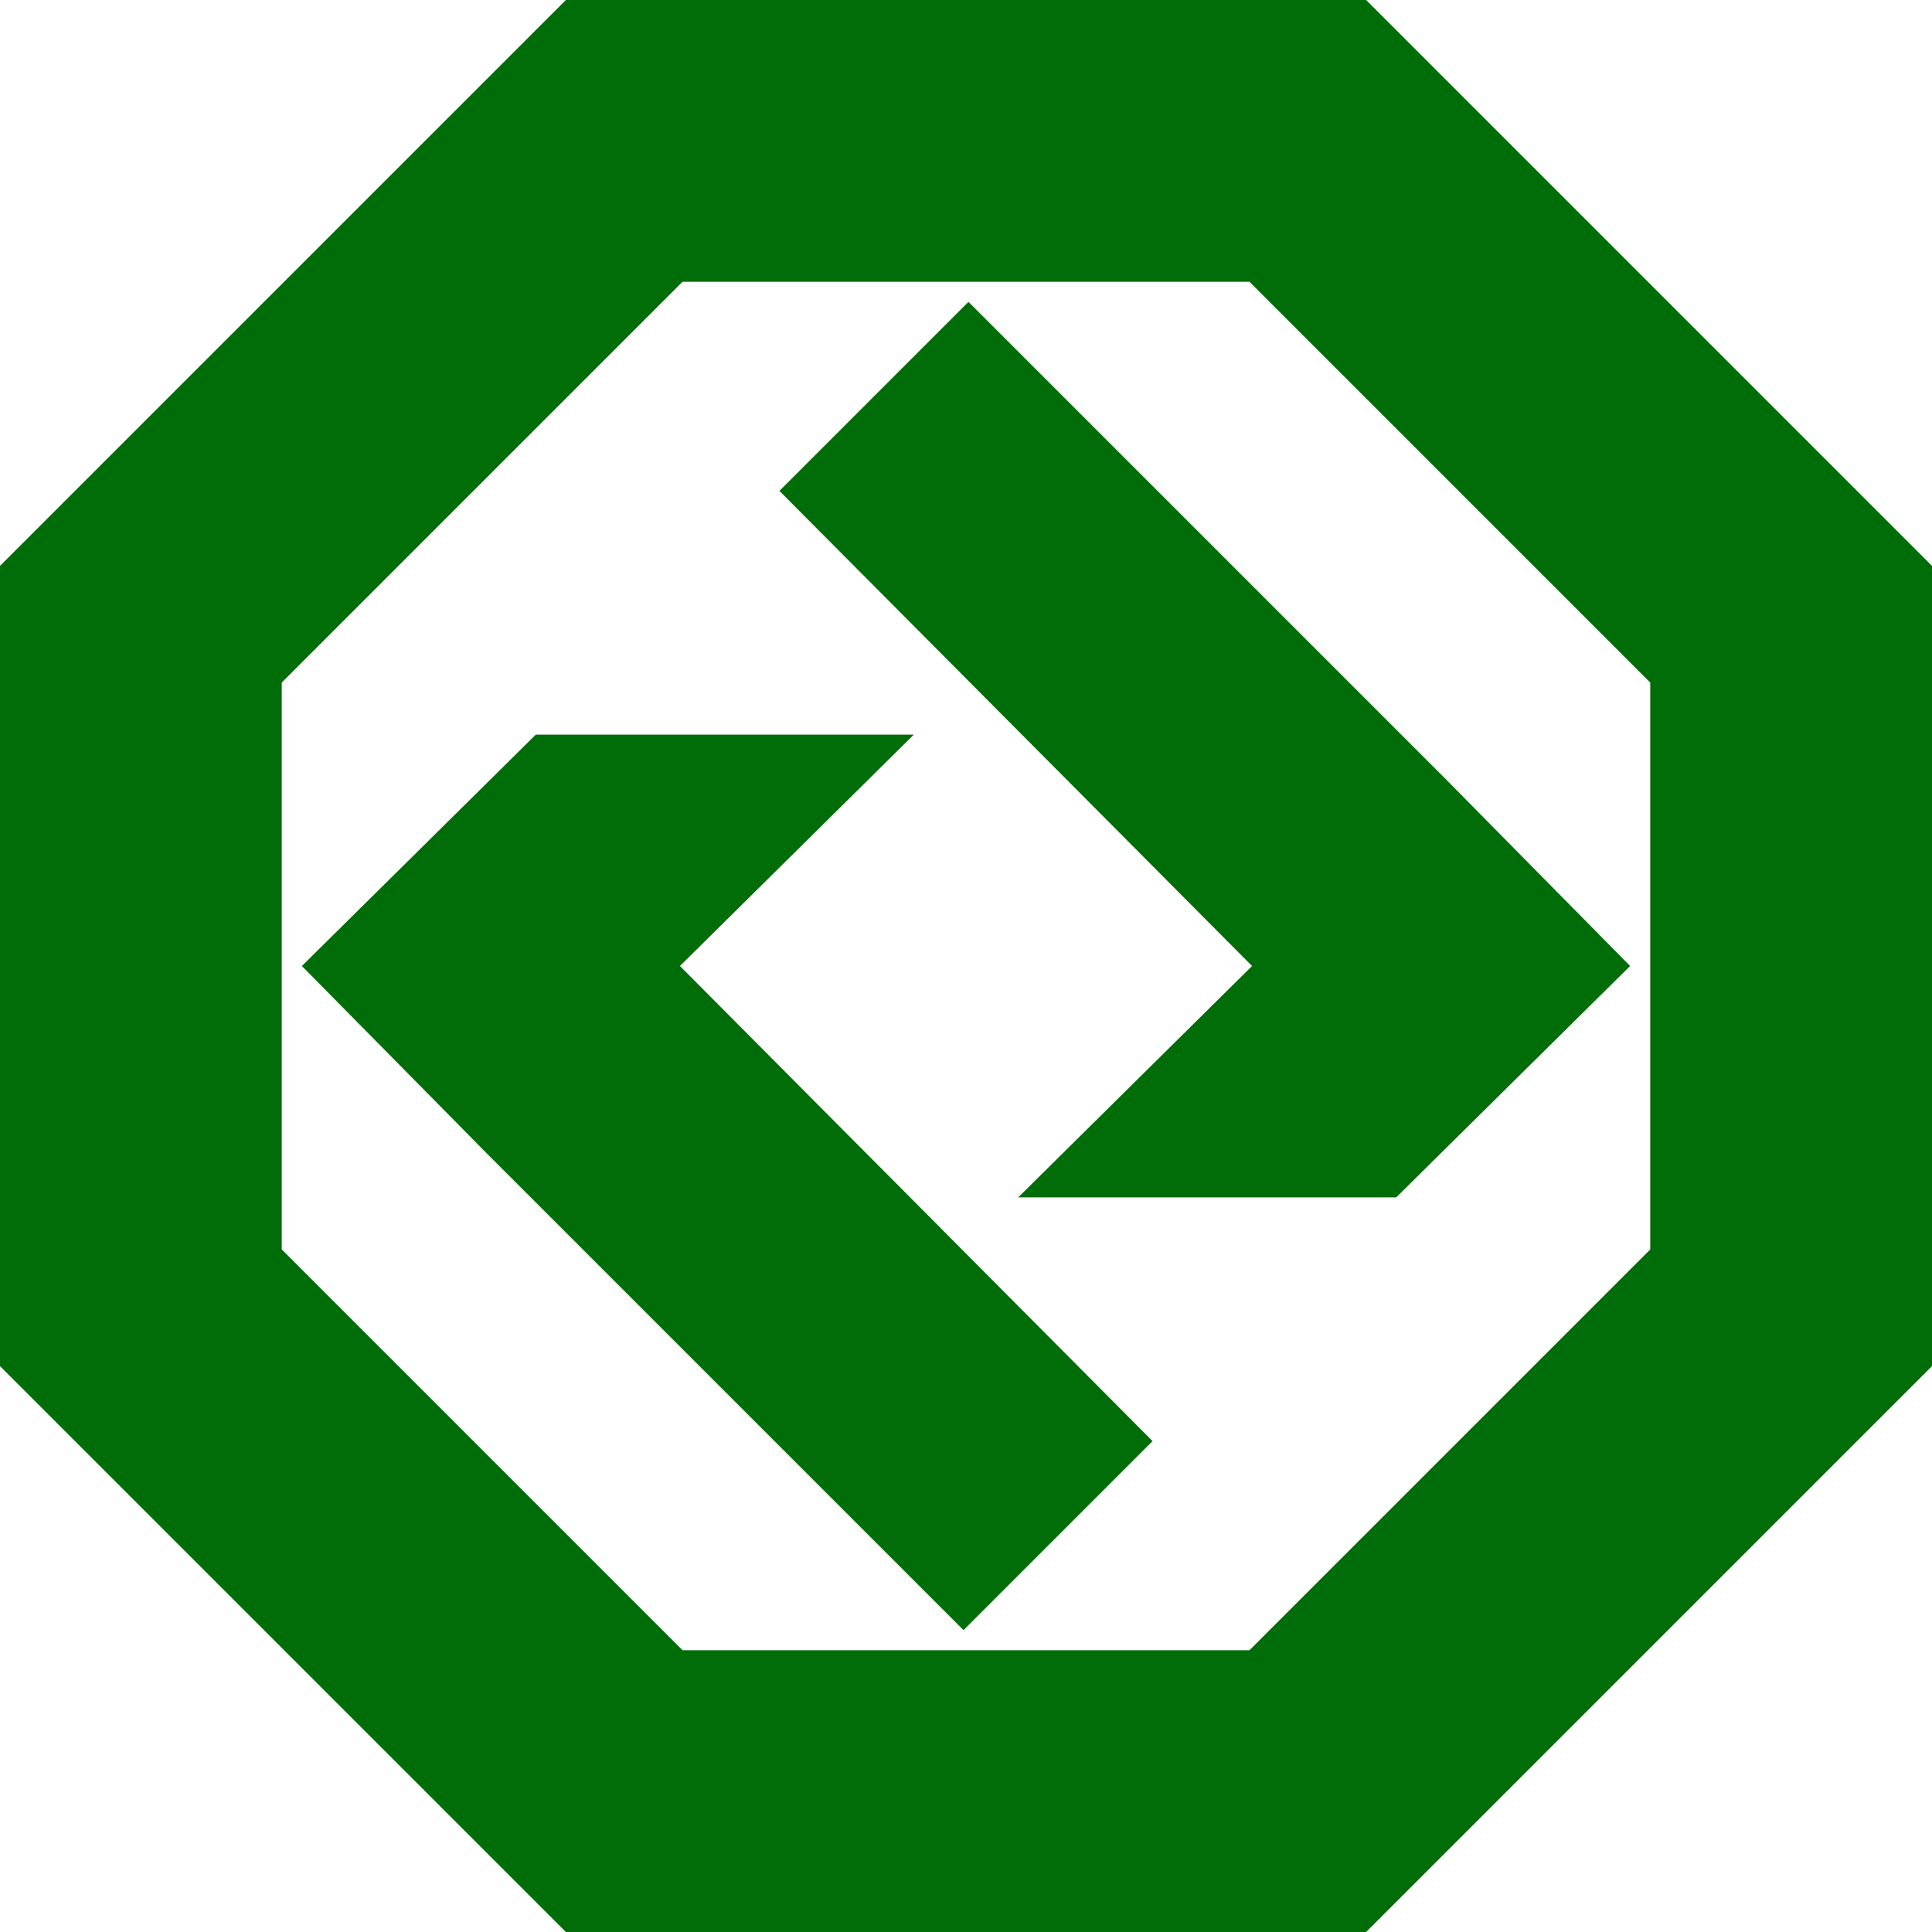
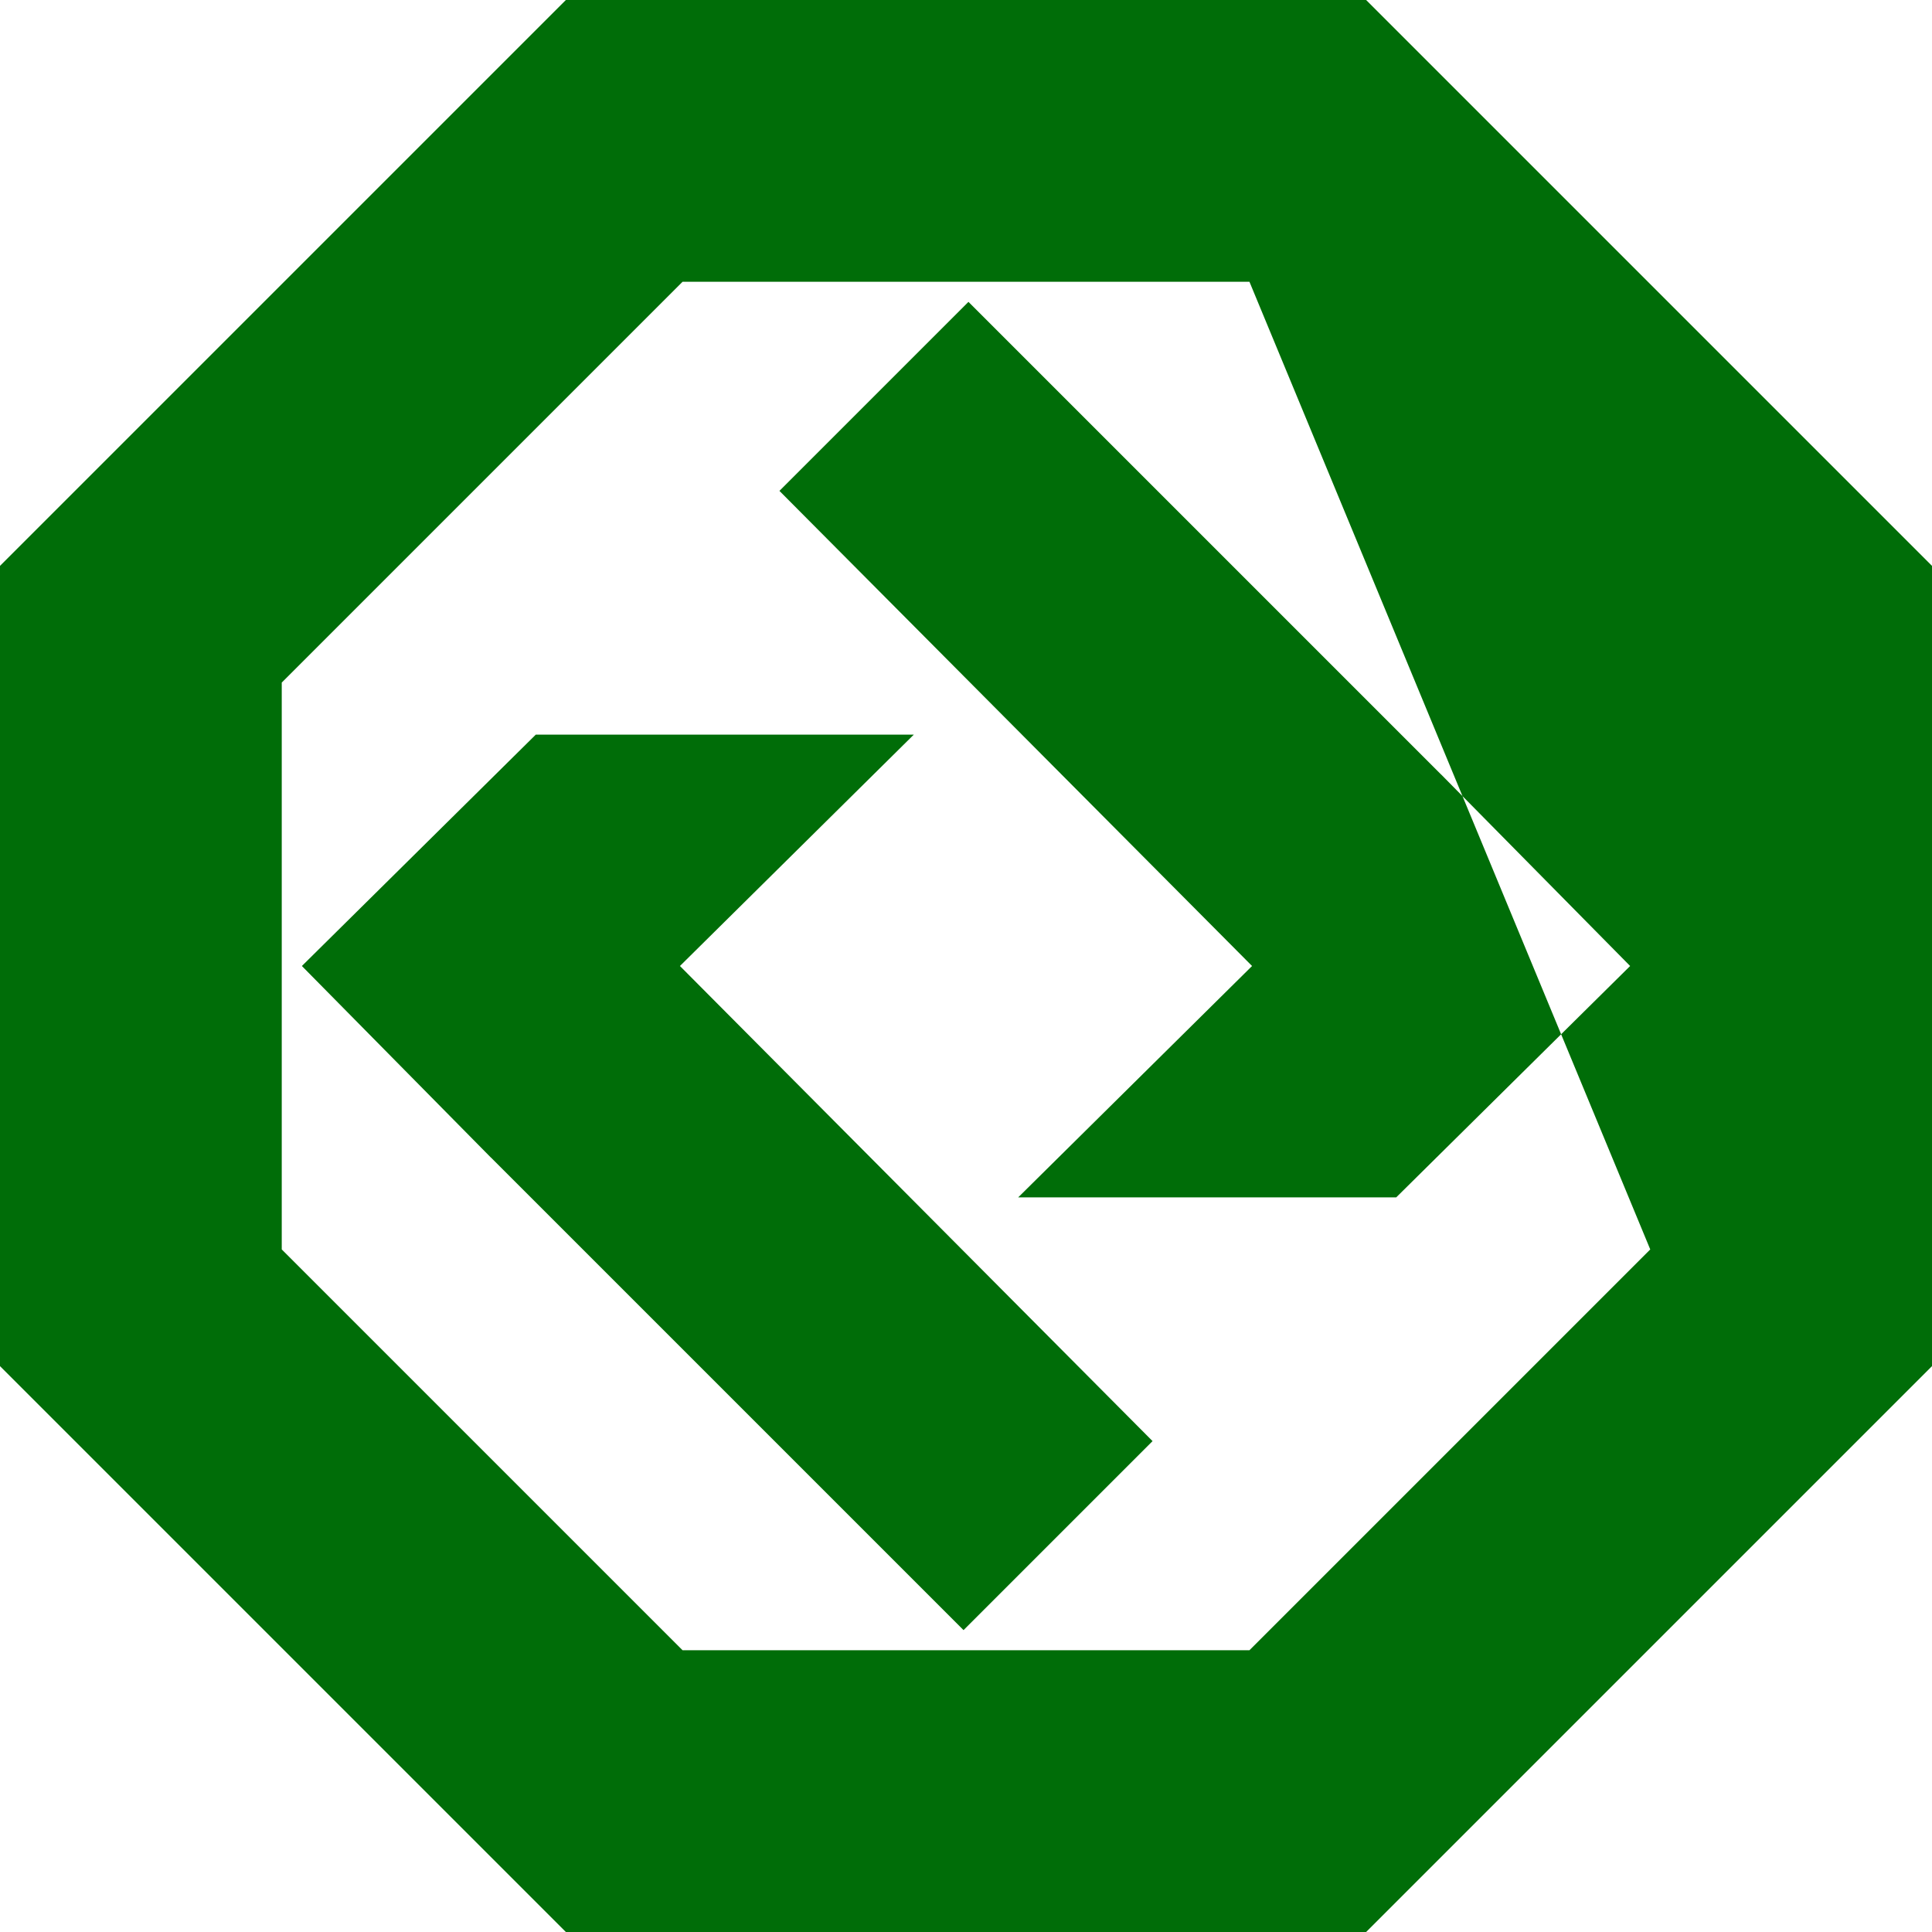
<svg xmlns="http://www.w3.org/2000/svg" width="48" height="48" viewBox="0 0 48 48" fill="none">
-   <path fill-rule="evenodd" clip-rule="evenodd" d="M33.941 48H14.059L0 33.941V14.059L14.059 0H33.941L48 14.059V33.941L33.941 48ZM31.042 41L41 31.042V16.958L31.042 7H16.958L7 16.958V31.042L16.958 41H31.042ZM16.893 24L28.635 35.804L23.939 40.5L12.197 28.758L12.196 28.759L7.5 24L13.312 18.251H22.704L16.893 24ZM34.688 29.749H25.296L31.107 24L19.365 12.196L24.061 7.5L35.803 19.242L35.804 19.241L40.5 24L34.688 29.749Z" fill="#006D08" />
+   <path fill-rule="evenodd" clip-rule="evenodd" d="M33.941 48H14.059L0 33.941V14.059L14.059 0H33.941L48 14.059V33.941L33.941 48ZM31.042 41L41 31.042L31.042 7H16.958L7 16.958V31.042L16.958 41H31.042ZM16.893 24L28.635 35.804L23.939 40.5L12.197 28.758L12.196 28.759L7.5 24L13.312 18.251H22.704L16.893 24ZM34.688 29.749H25.296L31.107 24L19.365 12.196L24.061 7.5L35.803 19.242L35.804 19.241L40.5 24L34.688 29.749Z" fill="#006D08" />
</svg>